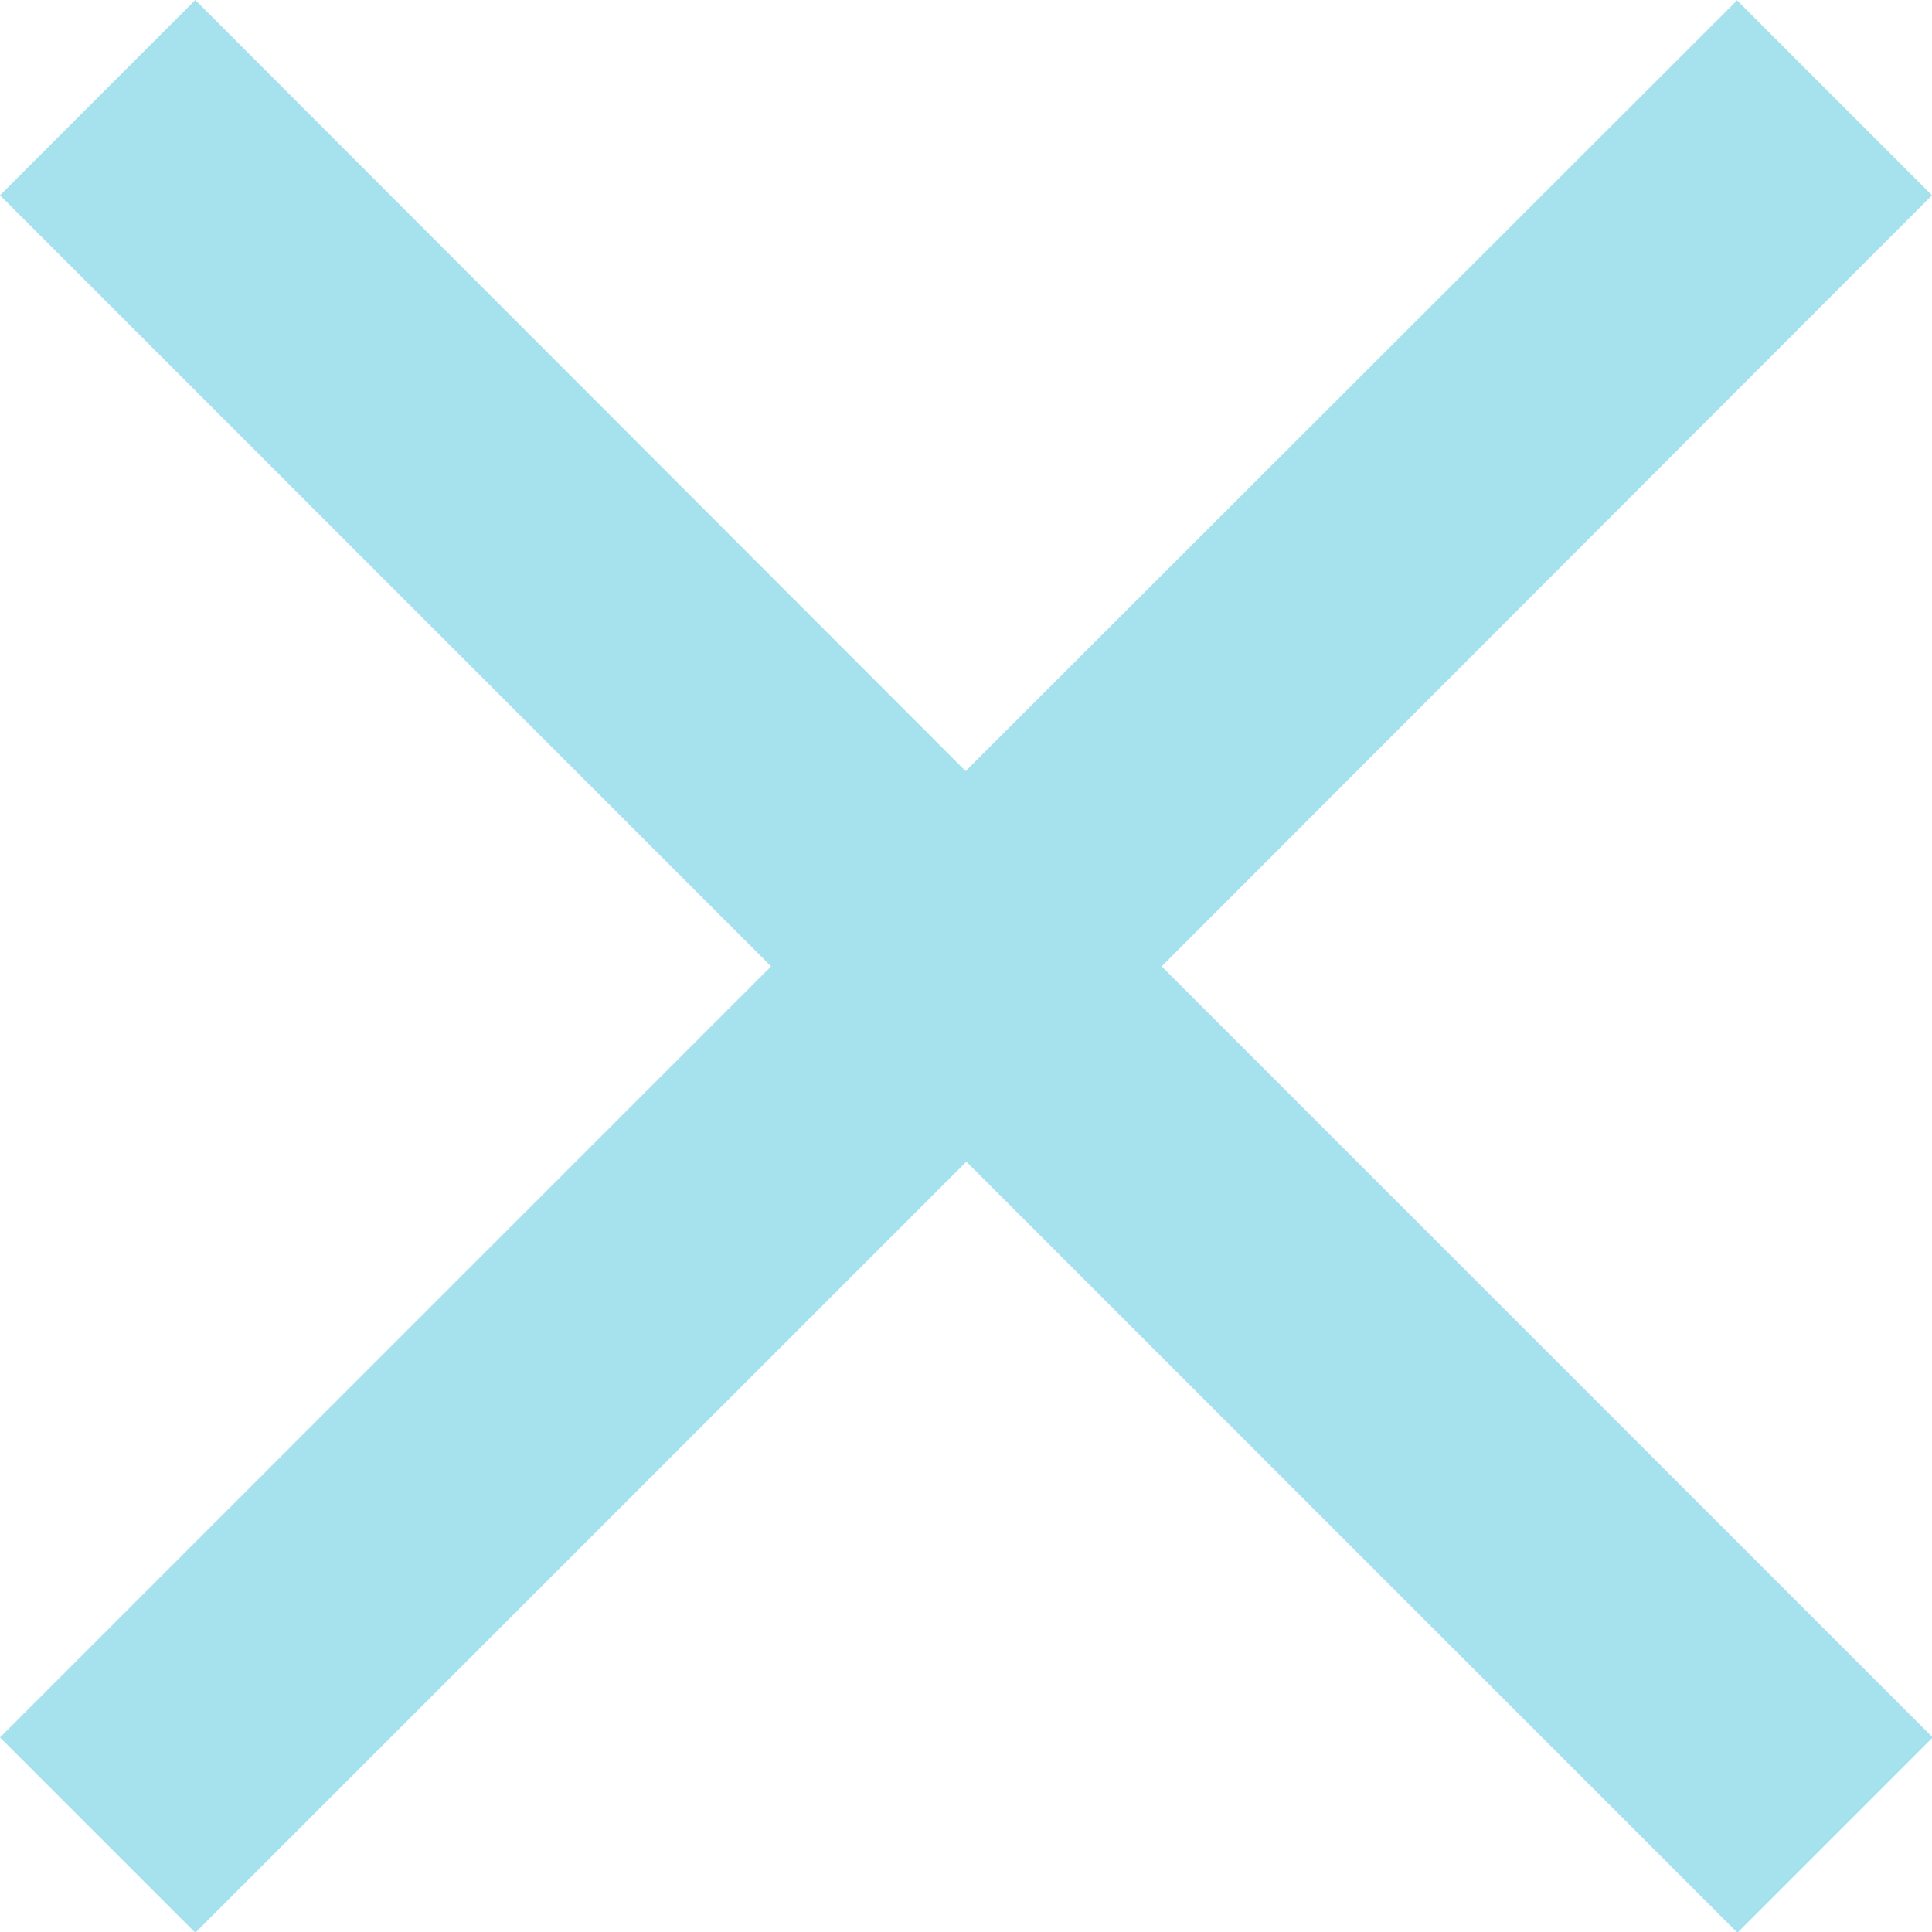
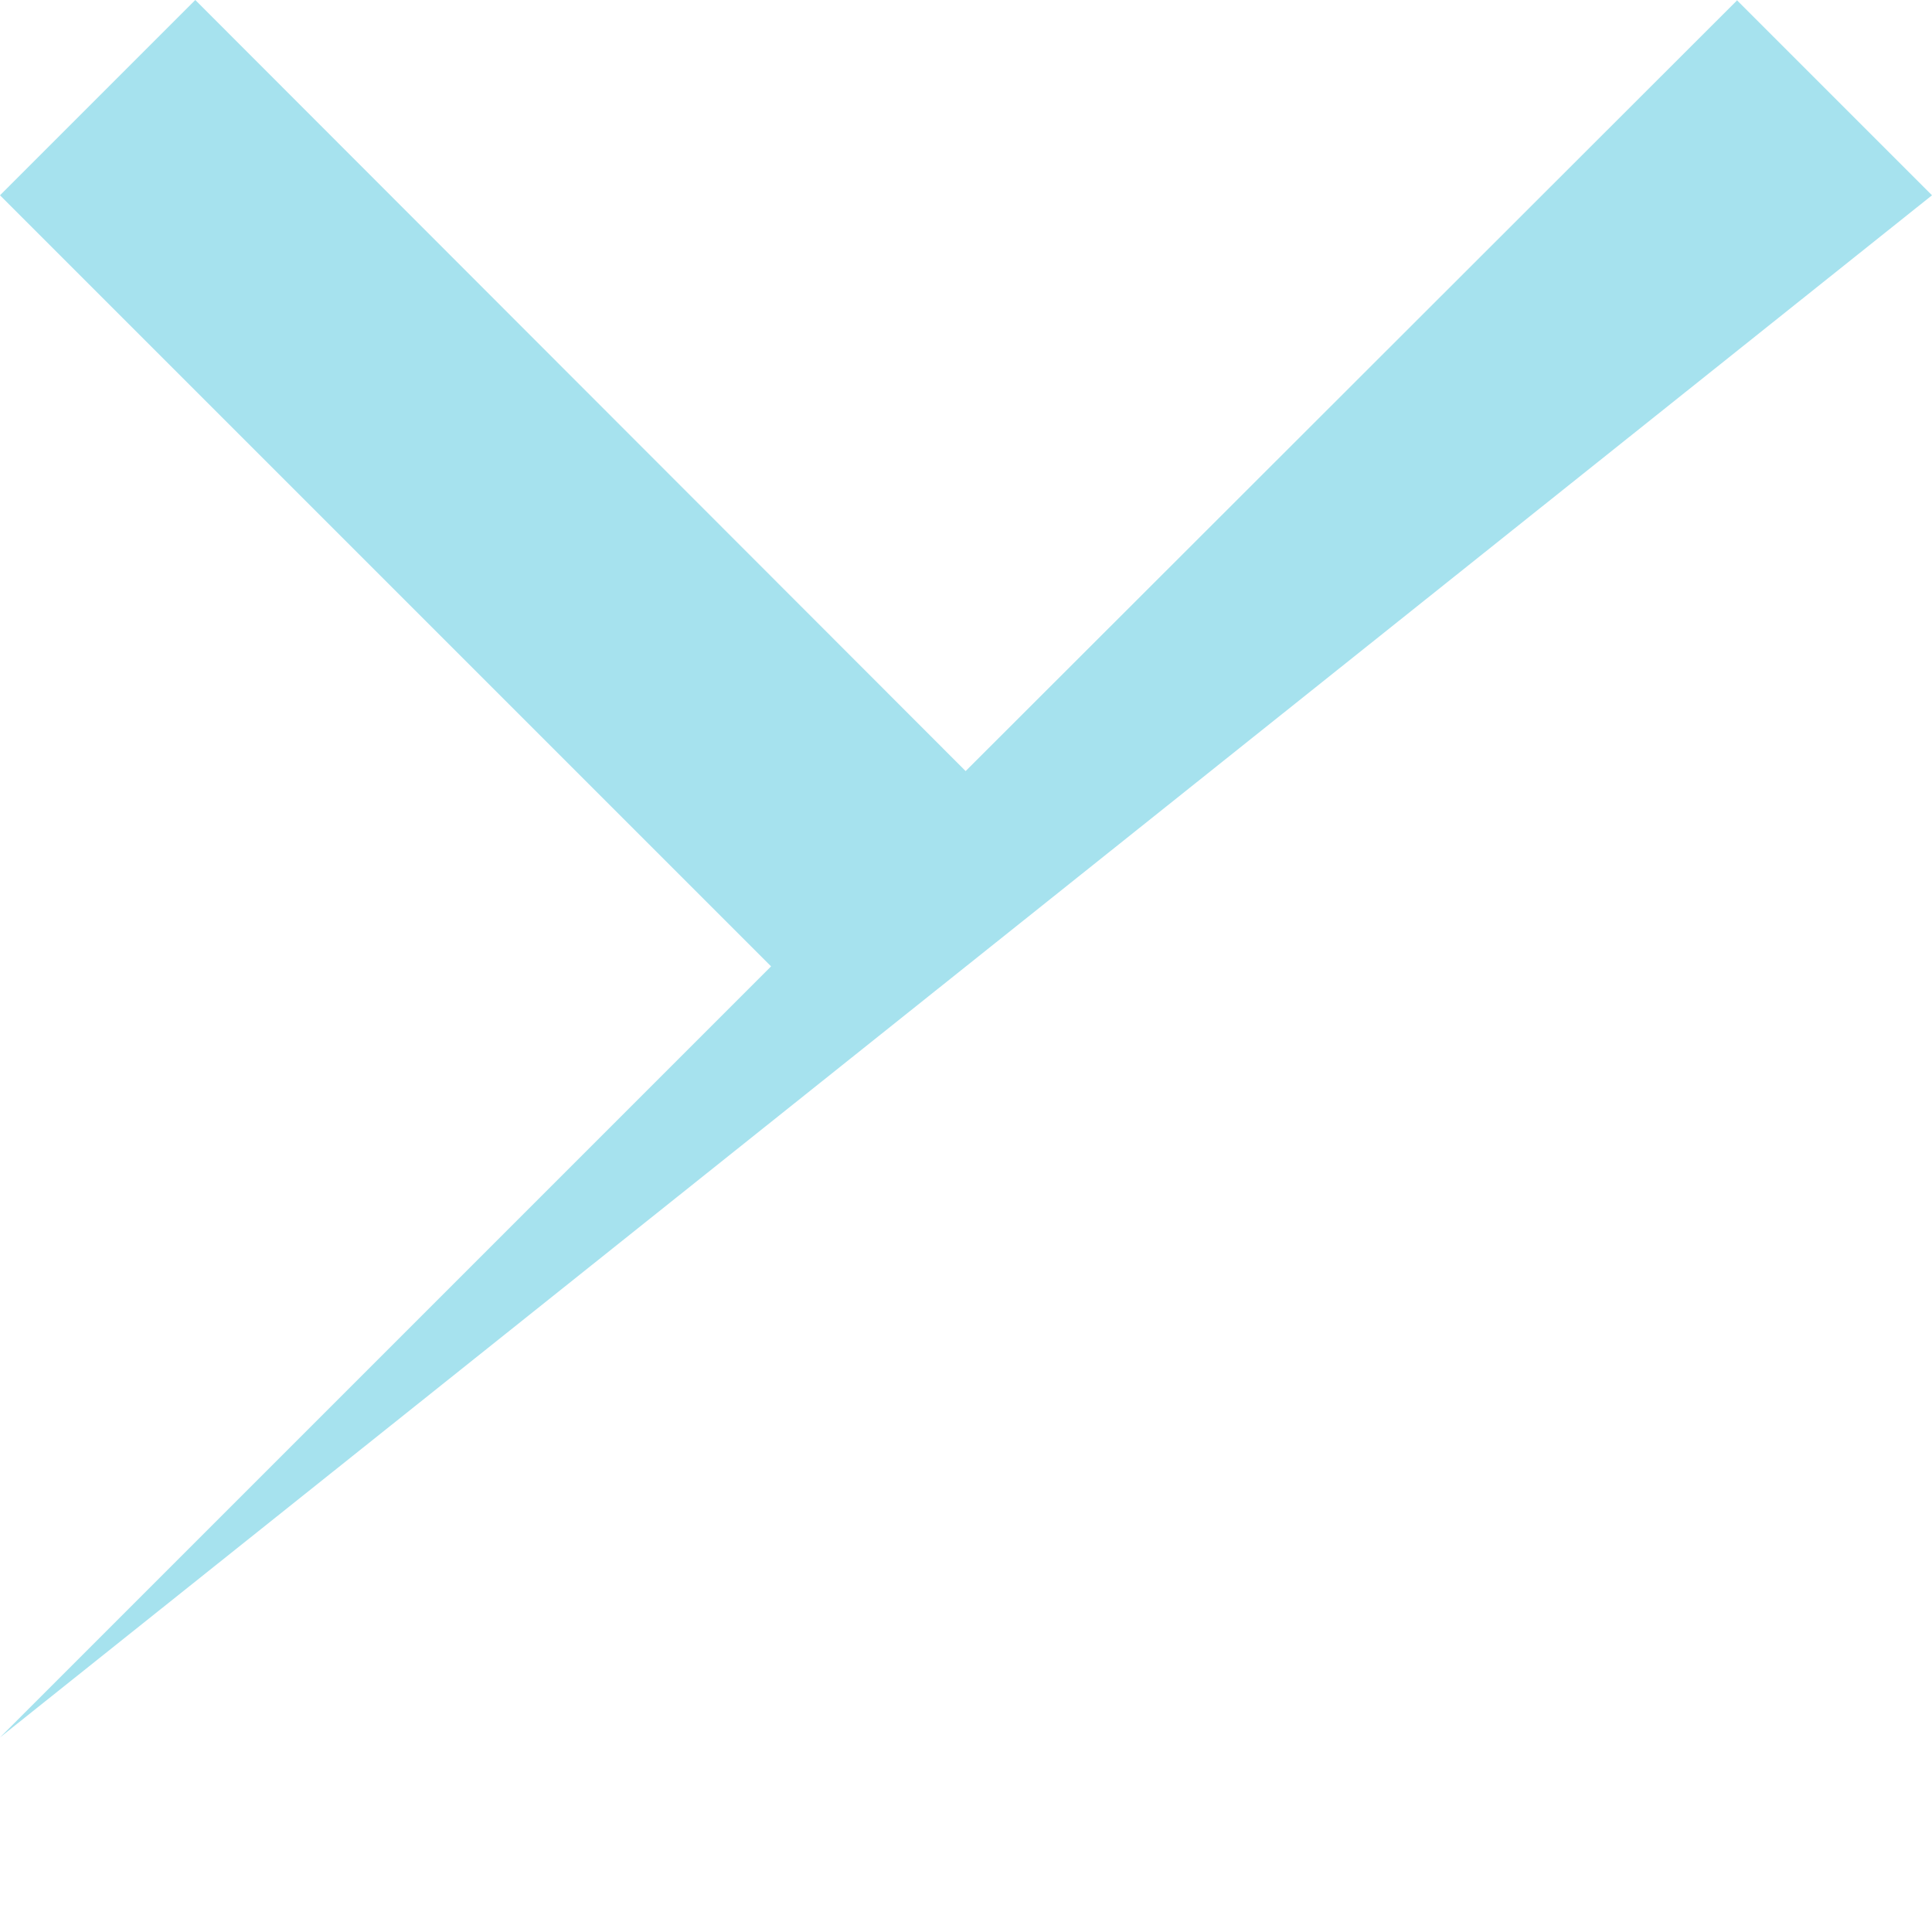
<svg xmlns="http://www.w3.org/2000/svg" id="Livello_2" data-name="Livello 2" width="26.81" height="26.81" viewBox="0 0 26.81 26.81">
  <g id="Close_icon" data-name="Close icon">
-     <path id="Close_icon-2" data-name="Close icon-2" d="m24.11,0l-10.71,10.7L2.71,0,0,2.71l10.7,10.7L0,24.11l2.71,2.71,10.7-10.7,10.7,10.7,2.71-2.71-10.7-10.7L26.81,2.71l-2.71-2.71Z" style="fill: #a6e2ee; stroke-width: 0px;" />
+     <path id="Close_icon-2" data-name="Close icon-2" d="m24.11,0l-10.71,10.7L2.71,0,0,2.71l10.7,10.7L0,24.11L26.81,2.71l-2.71-2.71Z" style="fill: #a6e2ee; stroke-width: 0px;" />
  </g>
</svg>